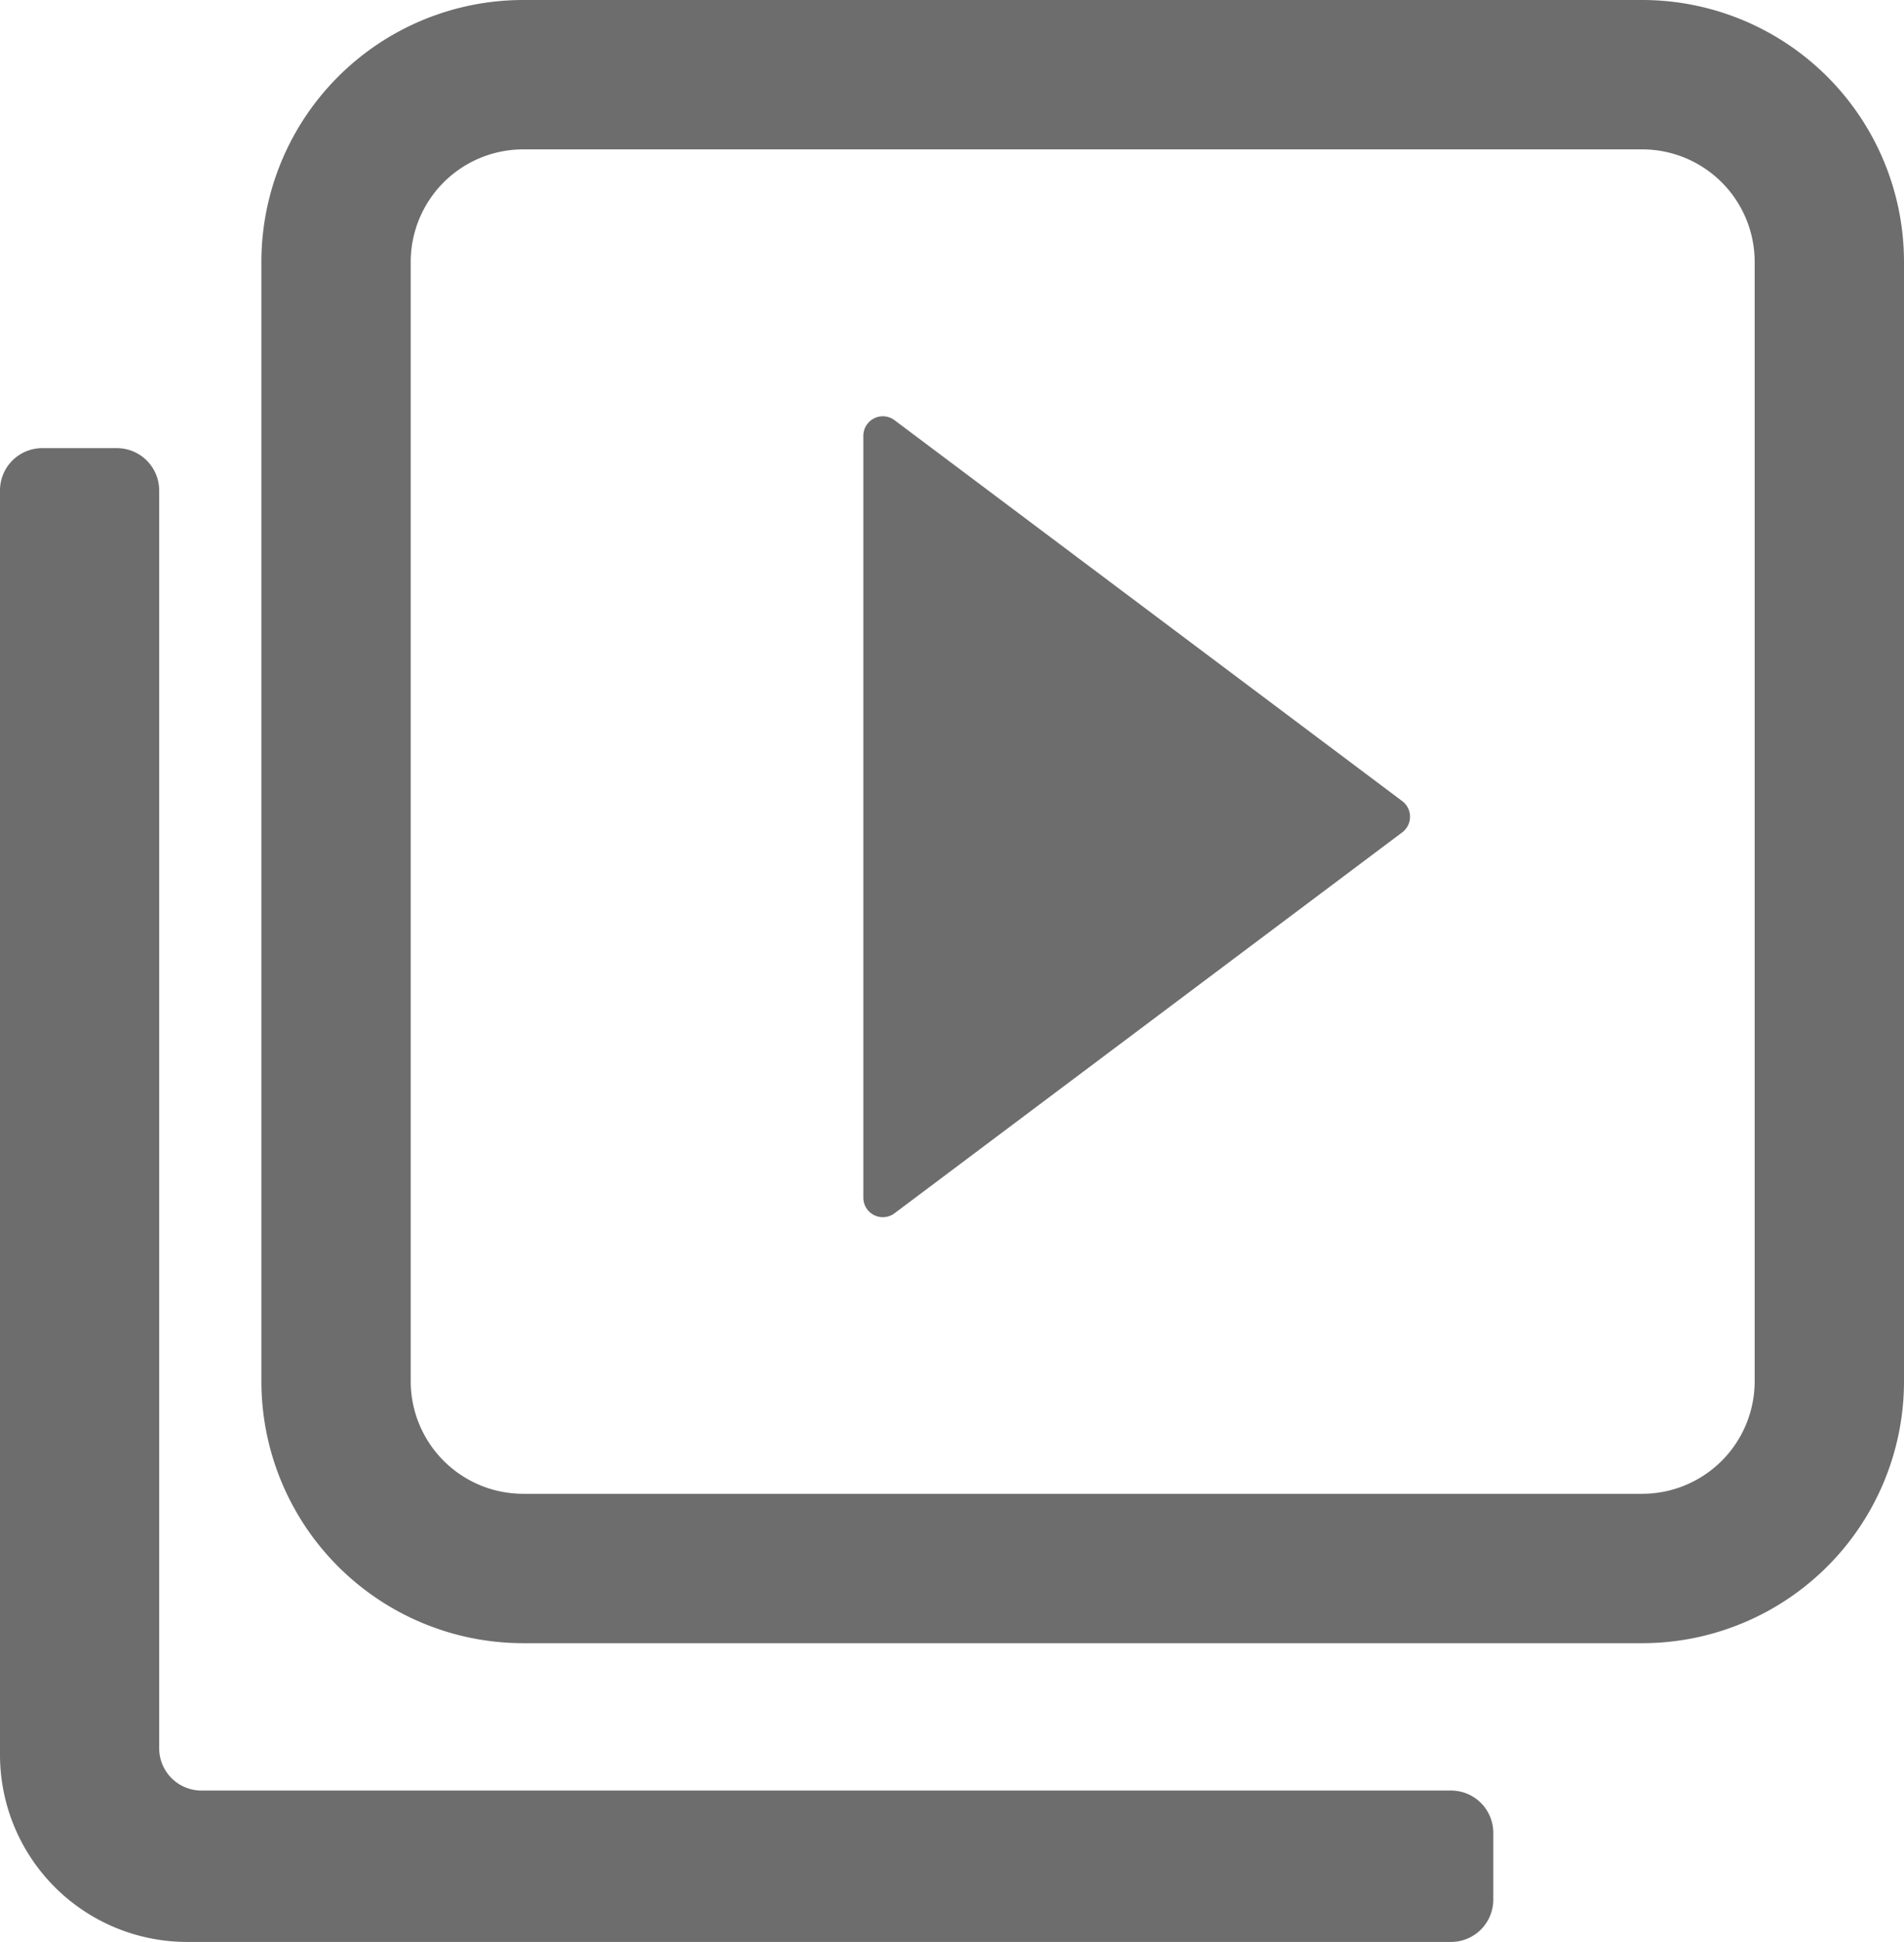
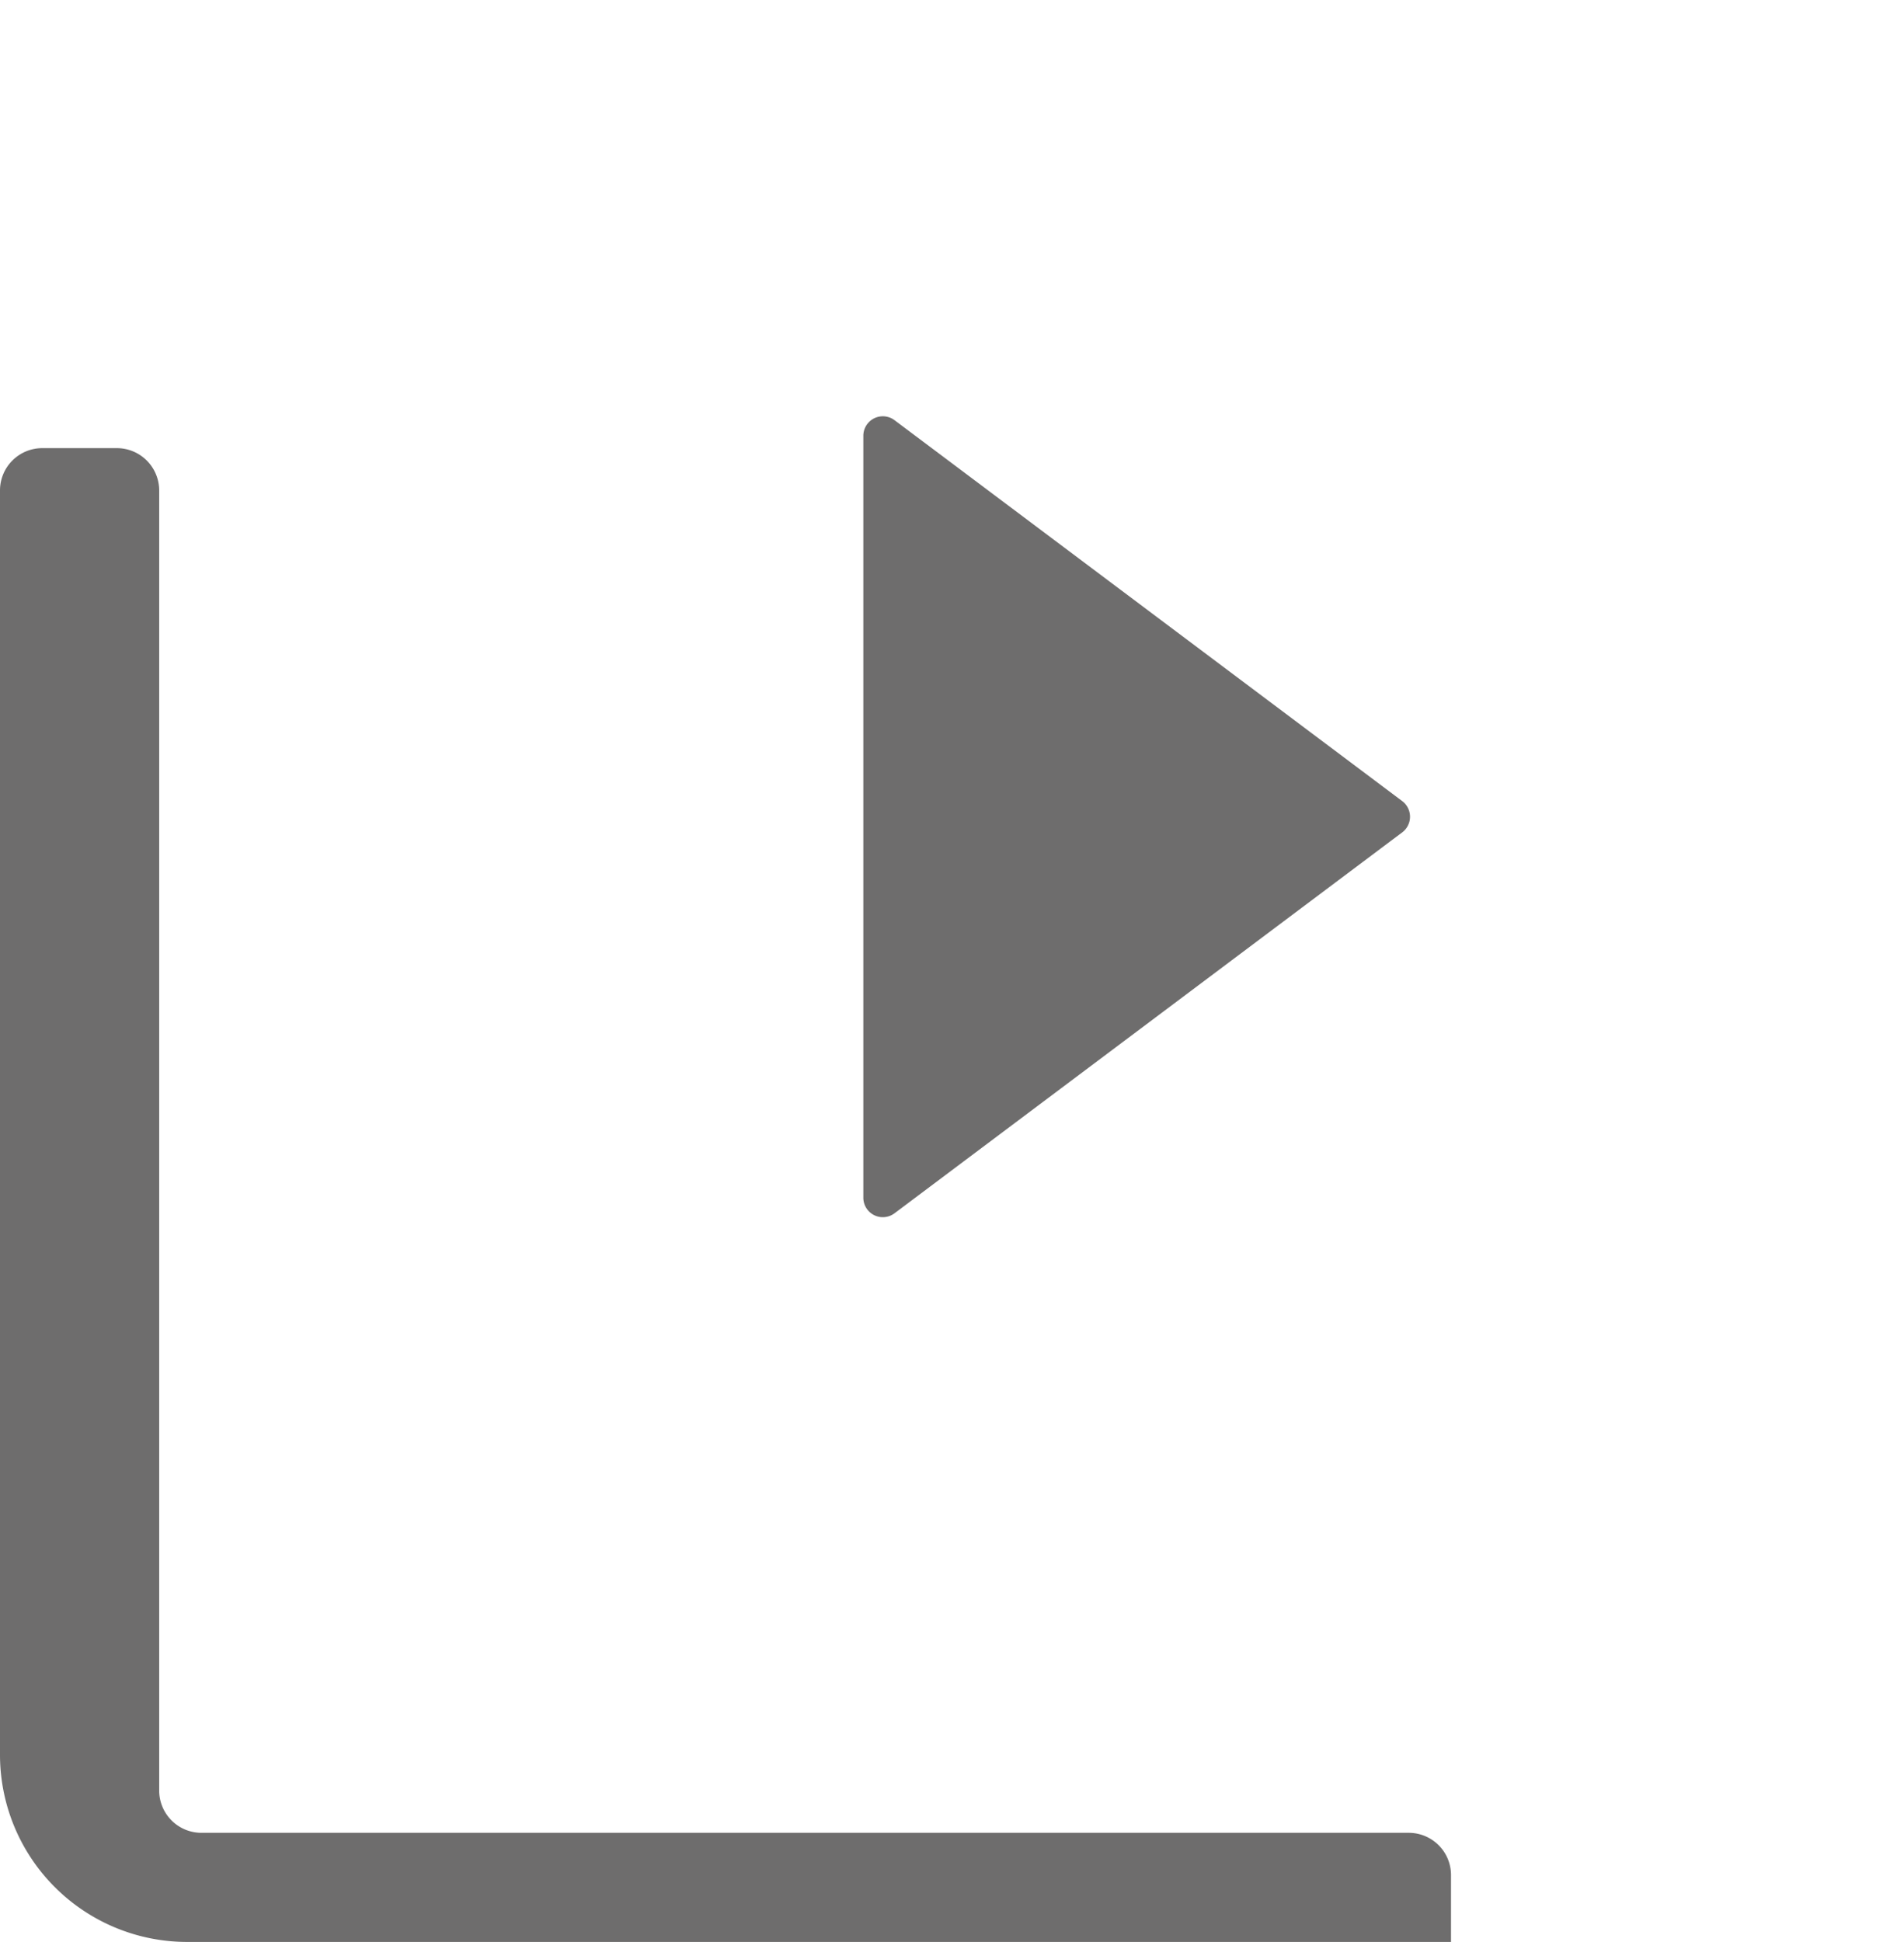
<svg xmlns="http://www.w3.org/2000/svg" width="25.501" height="26" viewBox="0 0 25.501 26">
  <defs>
    <style>.a{fill:#6e6d6d;}.b{fill:none;stroke:#6e6d6d;stroke-miterlimit:10;stroke-width:2px;}</style>
  </defs>
  <g transform="translate(0 1)">
-     <path class="a" d="M-7.124,83.836h-1a.566.566,0,0,0-.566.566v16.934a2.506,2.506,0,0,0,2.5,2.5H10.744a.566.566,0,0,0,.566-.566v-.895a.566.566,0,0,0-.566-.566H-5.992a.566.566,0,0,1-.566-.566V84.4A.567.567,0,0,0-7.124,83.836Z" transform="translate(8.69 -78.836)" />
-     <path class="b" d="M14.5,77.643H-.5a2.507,2.507,0,0,0-2.5,2.5v15a2.507,2.507,0,0,0,2.5,2.5h15a2.507,2.507,0,0,0,2.5-2.5v-15A2.507,2.507,0,0,0,14.5,77.643Z" transform="translate(7.501 -77.643)" />
+     <path class="a" d="M-7.124,83.836h-1a.566.566,0,0,0-.566.566v16.934a2.506,2.506,0,0,0,2.5,2.5H10.744v-.895a.566.566,0,0,0-.566-.566H-5.992a.566.566,0,0,1-.566-.566V84.4A.567.567,0,0,0-7.124,83.836Z" transform="translate(8.69 -78.836)" />
    <path class="a" d="M4,92.746V82.54a.261.261,0,0,1,.418-.209l6.8,5.1a.262.262,0,0,1,0,.418l-6.8,5.1A.261.261,0,0,1,4,92.746Z" transform="translate(7.563 -77.705)" />
  </g>
</svg>